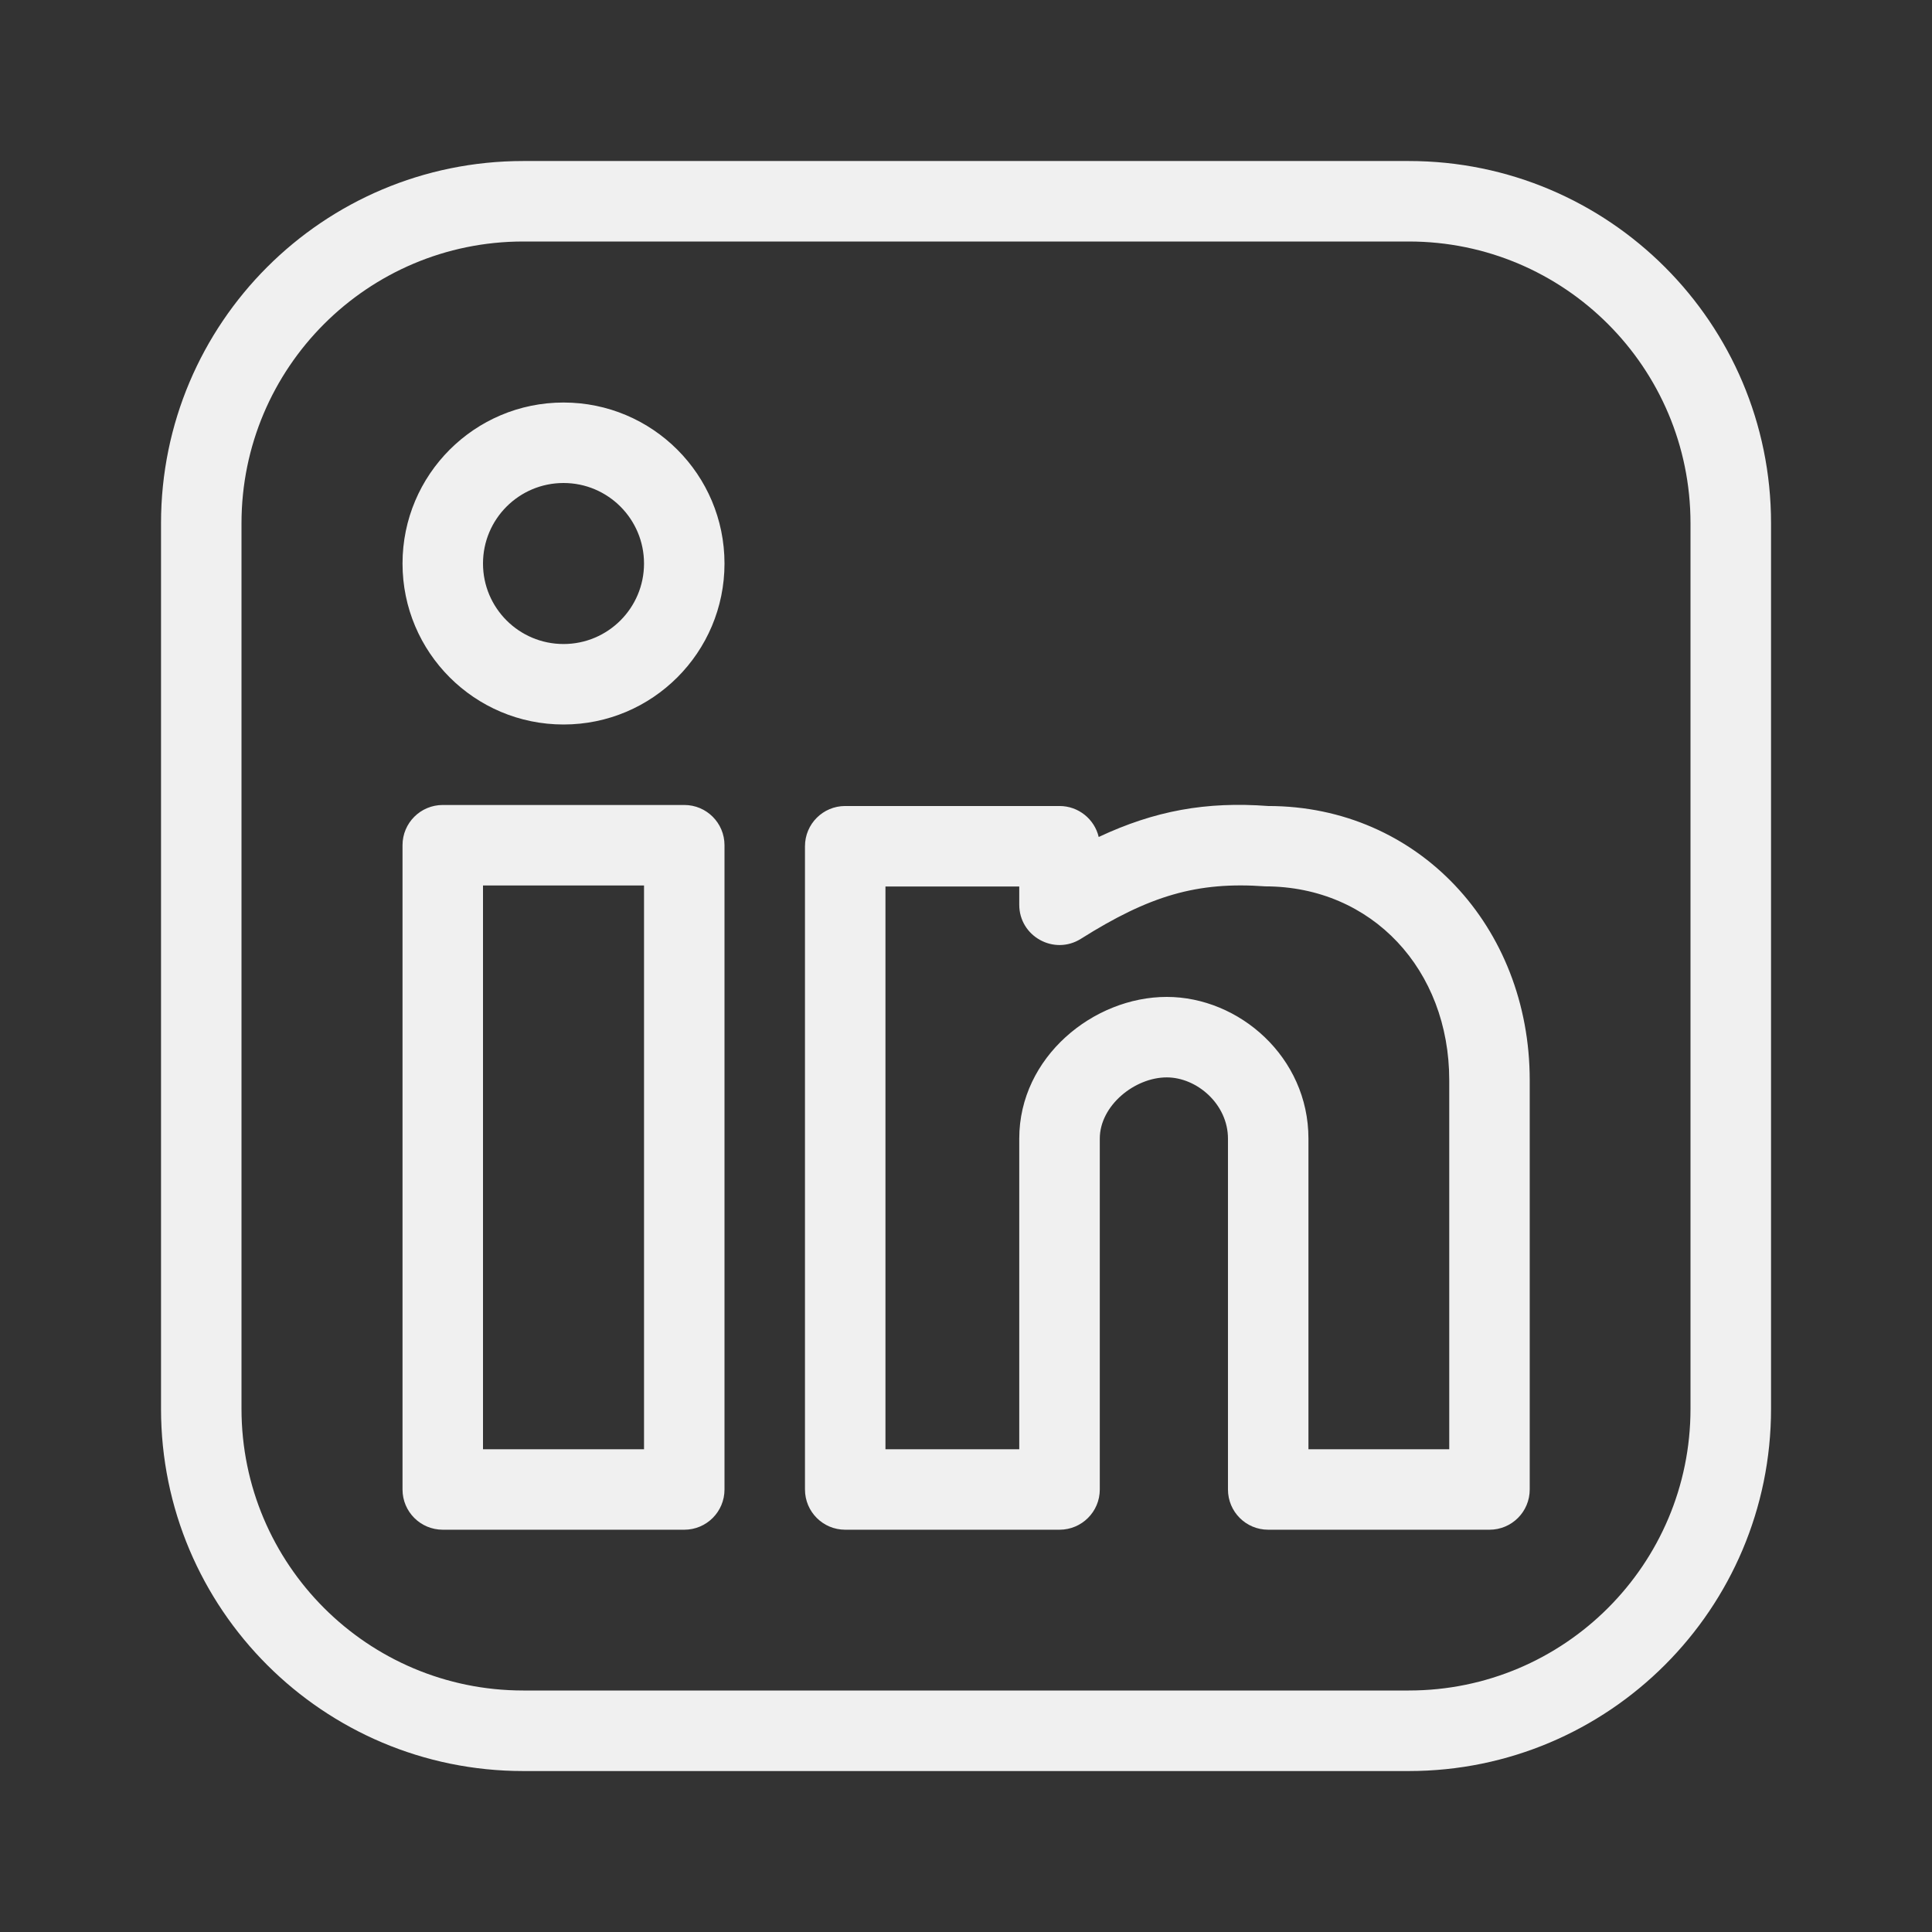
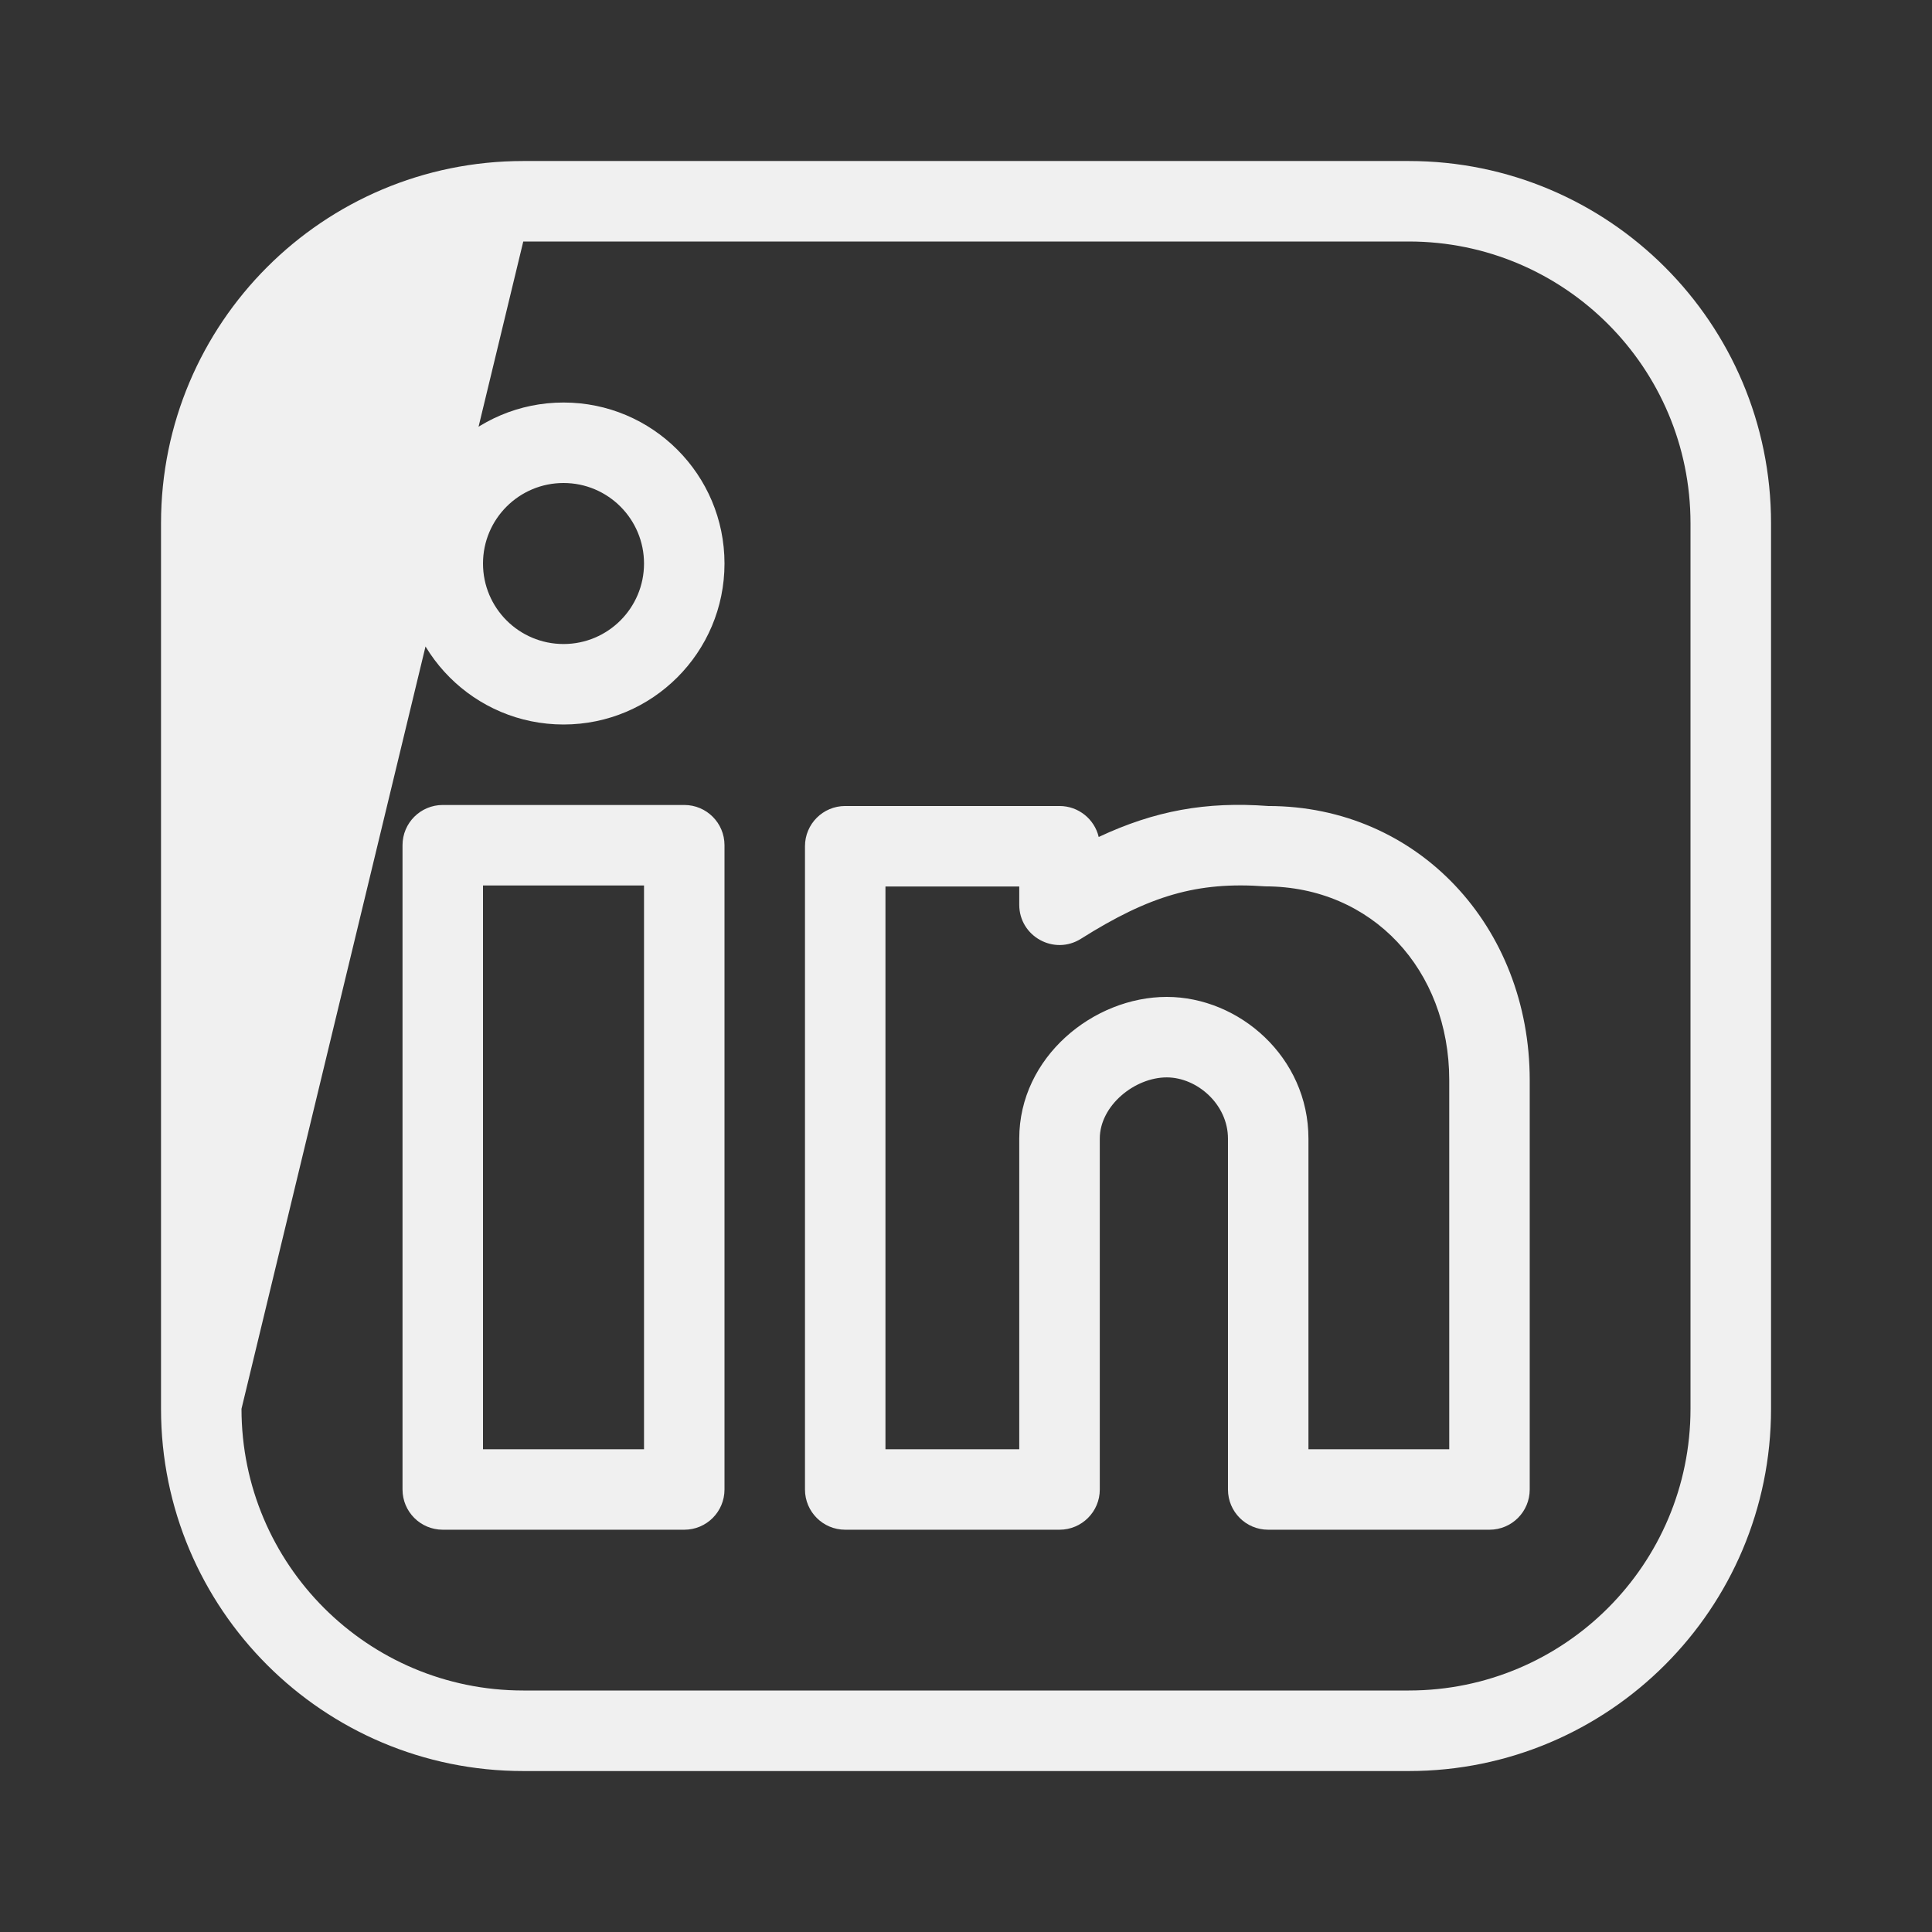
<svg xmlns="http://www.w3.org/2000/svg" xmlns:xlink="http://www.w3.org/1999/xlink" width="32px" height="32px" viewBox="0 0 32 32" version="1.1">
  <rect x="0" y="0" width="32" height="32" fill="#333333" stroke="none" />
  <title>Atoms Cross/Logos/Santander/Symbol/Santander Symbol Copy 11</title>
  <defs>
-     <path d="M20.667,-7.10542736e-15 C23.98,-7.10542736e-15 26.667,2.686 26.667,6 L26.667,20.667 C26.667,23.98 23.98,26.667 20.667,26.667 L6,26.667 C2.686,26.667 0,23.98 0,20.667 L0,6 C0,2.686 2.686,-7.10542736e-15 6,-7.10542736e-15 L20.667,-7.10542736e-15 Z M20.667,1.333 L6,1.333 C3.423,1.333 1.333,3.423 1.333,6 L1.333,20.667 C1.333,23.244 3.423,25.333 6,25.333 L20.667,25.333 C23.244,25.333 25.333,23.244 25.333,20.667 L25.333,6 C25.333,3.423 23.244,1.333 20.667,1.333 Z M8.667,10.666 C9.035,10.666 9.333,10.964 9.333,11.332 L9.333,22.004 C9.333,22.372 9.035,22.67 8.667,22.67 L4.667,22.67 C4.298,22.67 4,22.372 4,22.004 L4,11.332 C4,10.964 4.298,10.666 4.667,10.666 L8.667,10.666 Z M18.338,10.683 C20.821,10.683 22.67,12.683 22.67,15.224 L22.67,22.004 C22.67,22.372 22.372,22.67 22.004,22.67 L18.338,22.67 C17.97,22.67 17.672,22.372 17.672,22.004 L17.672,16.192 C17.672,15.623 17.159,15.178 16.658,15.178 C16.126,15.178 15.549,15.646 15.549,16.192 L15.549,22.004 C15.549,22.372 15.25,22.67 14.882,22.67 L11.332,22.67 C10.964,22.67 10.666,22.372 10.666,22.004 L10.666,11.349 C10.666,10.981 10.964,10.683 11.332,10.683 L14.882,10.683 C15.197,10.683 15.462,10.902 15.531,11.196 C16.458,10.761 17.309,10.606 18.338,10.683 Z M8,11.999 L5.333,11.999 L5.333,21.337 L8,21.337 L8,11.999 Z M15.237,12.882 C14.793,13.162 14.215,12.843 14.215,12.318 L14.215,12.016 L11.999,12.016 L11.999,21.337 L14.215,21.337 L14.215,16.192 C14.215,14.841 15.444,13.845 16.658,13.845 C17.857,13.845 19.005,14.842 19.005,16.192 L19.005,21.337 L21.337,21.337 L21.337,15.224 C21.337,13.397 20.06,12.016 18.29,12.014 C17.161,11.932 16.372,12.167 15.237,12.882 Z M6.667,4 C8.139,4 9.333,5.194 9.333,6.667 C9.333,8.139 8.139,9.333 6.667,9.333 C5.194,9.333 4,8.139 4,6.667 C4,5.194 5.194,4 6.667,4 Z M6.667,5.333 C5.93,5.333 5.333,5.93 5.333,6.667 C5.333,7.403 5.93,8 6.667,8 C7.403,8 8,7.403 8,6.667 C8,5.93 7.403,5.333 6.667,5.333 Z" id="path-1" />
+     <path d="M20.667,-7.10542736e-15 C23.98,-7.10542736e-15 26.667,2.686 26.667,6 L26.667,20.667 C26.667,23.98 23.98,26.667 20.667,26.667 L6,26.667 C2.686,26.667 0,23.98 0,20.667 L0,6 C0,2.686 2.686,-7.10542736e-15 6,-7.10542736e-15 L20.667,-7.10542736e-15 Z M20.667,1.333 L6,1.333 L1.333,20.667 C1.333,23.244 3.423,25.333 6,25.333 L20.667,25.333 C23.244,25.333 25.333,23.244 25.333,20.667 L25.333,6 C25.333,3.423 23.244,1.333 20.667,1.333 Z M8.667,10.666 C9.035,10.666 9.333,10.964 9.333,11.332 L9.333,22.004 C9.333,22.372 9.035,22.67 8.667,22.67 L4.667,22.67 C4.298,22.67 4,22.372 4,22.004 L4,11.332 C4,10.964 4.298,10.666 4.667,10.666 L8.667,10.666 Z M18.338,10.683 C20.821,10.683 22.67,12.683 22.67,15.224 L22.67,22.004 C22.67,22.372 22.372,22.67 22.004,22.67 L18.338,22.67 C17.97,22.67 17.672,22.372 17.672,22.004 L17.672,16.192 C17.672,15.623 17.159,15.178 16.658,15.178 C16.126,15.178 15.549,15.646 15.549,16.192 L15.549,22.004 C15.549,22.372 15.25,22.67 14.882,22.67 L11.332,22.67 C10.964,22.67 10.666,22.372 10.666,22.004 L10.666,11.349 C10.666,10.981 10.964,10.683 11.332,10.683 L14.882,10.683 C15.197,10.683 15.462,10.902 15.531,11.196 C16.458,10.761 17.309,10.606 18.338,10.683 Z M8,11.999 L5.333,11.999 L5.333,21.337 L8,21.337 L8,11.999 Z M15.237,12.882 C14.793,13.162 14.215,12.843 14.215,12.318 L14.215,12.016 L11.999,12.016 L11.999,21.337 L14.215,21.337 L14.215,16.192 C14.215,14.841 15.444,13.845 16.658,13.845 C17.857,13.845 19.005,14.842 19.005,16.192 L19.005,21.337 L21.337,21.337 L21.337,15.224 C21.337,13.397 20.06,12.016 18.29,12.014 C17.161,11.932 16.372,12.167 15.237,12.882 Z M6.667,4 C8.139,4 9.333,5.194 9.333,6.667 C9.333,8.139 8.139,9.333 6.667,9.333 C5.194,9.333 4,8.139 4,6.667 C4,5.194 5.194,4 6.667,4 Z M6.667,5.333 C5.93,5.333 5.333,5.93 5.333,6.667 C5.333,7.403 5.93,8 6.667,8 C7.403,8 8,7.403 8,6.667 C8,5.93 7.403,5.333 6.667,5.333 Z" id="path-1" />
  </defs>
  <g id="Desktop-e-Mobile" stroke="none" stroke-width="1" fill="none" fill-rule="evenodd">
    <g id="LP-Open-Finance---Desktop" transform="translate(-1102, -6772)">
      <g id="Group-21" transform="translate(0, 6658)">
        <g id="Group-8" transform="translate(1006, 56)">
          <g id="Atoms-Cross/Logos/Santander/Symbol/Santander-Symbol-Copy-11" transform="translate(98.667, 60.667)">
            <mask id="mask-2" fill="white">
              <use xlink:href="#path-1" />
            </mask>
            <use id="ic_social_linkedin" fill="#F0F0F0" fill-rule="nonzero" xlink:href="#path-1" />
          </g>
        </g>
      </g>
    </g>
  </g>
</svg>